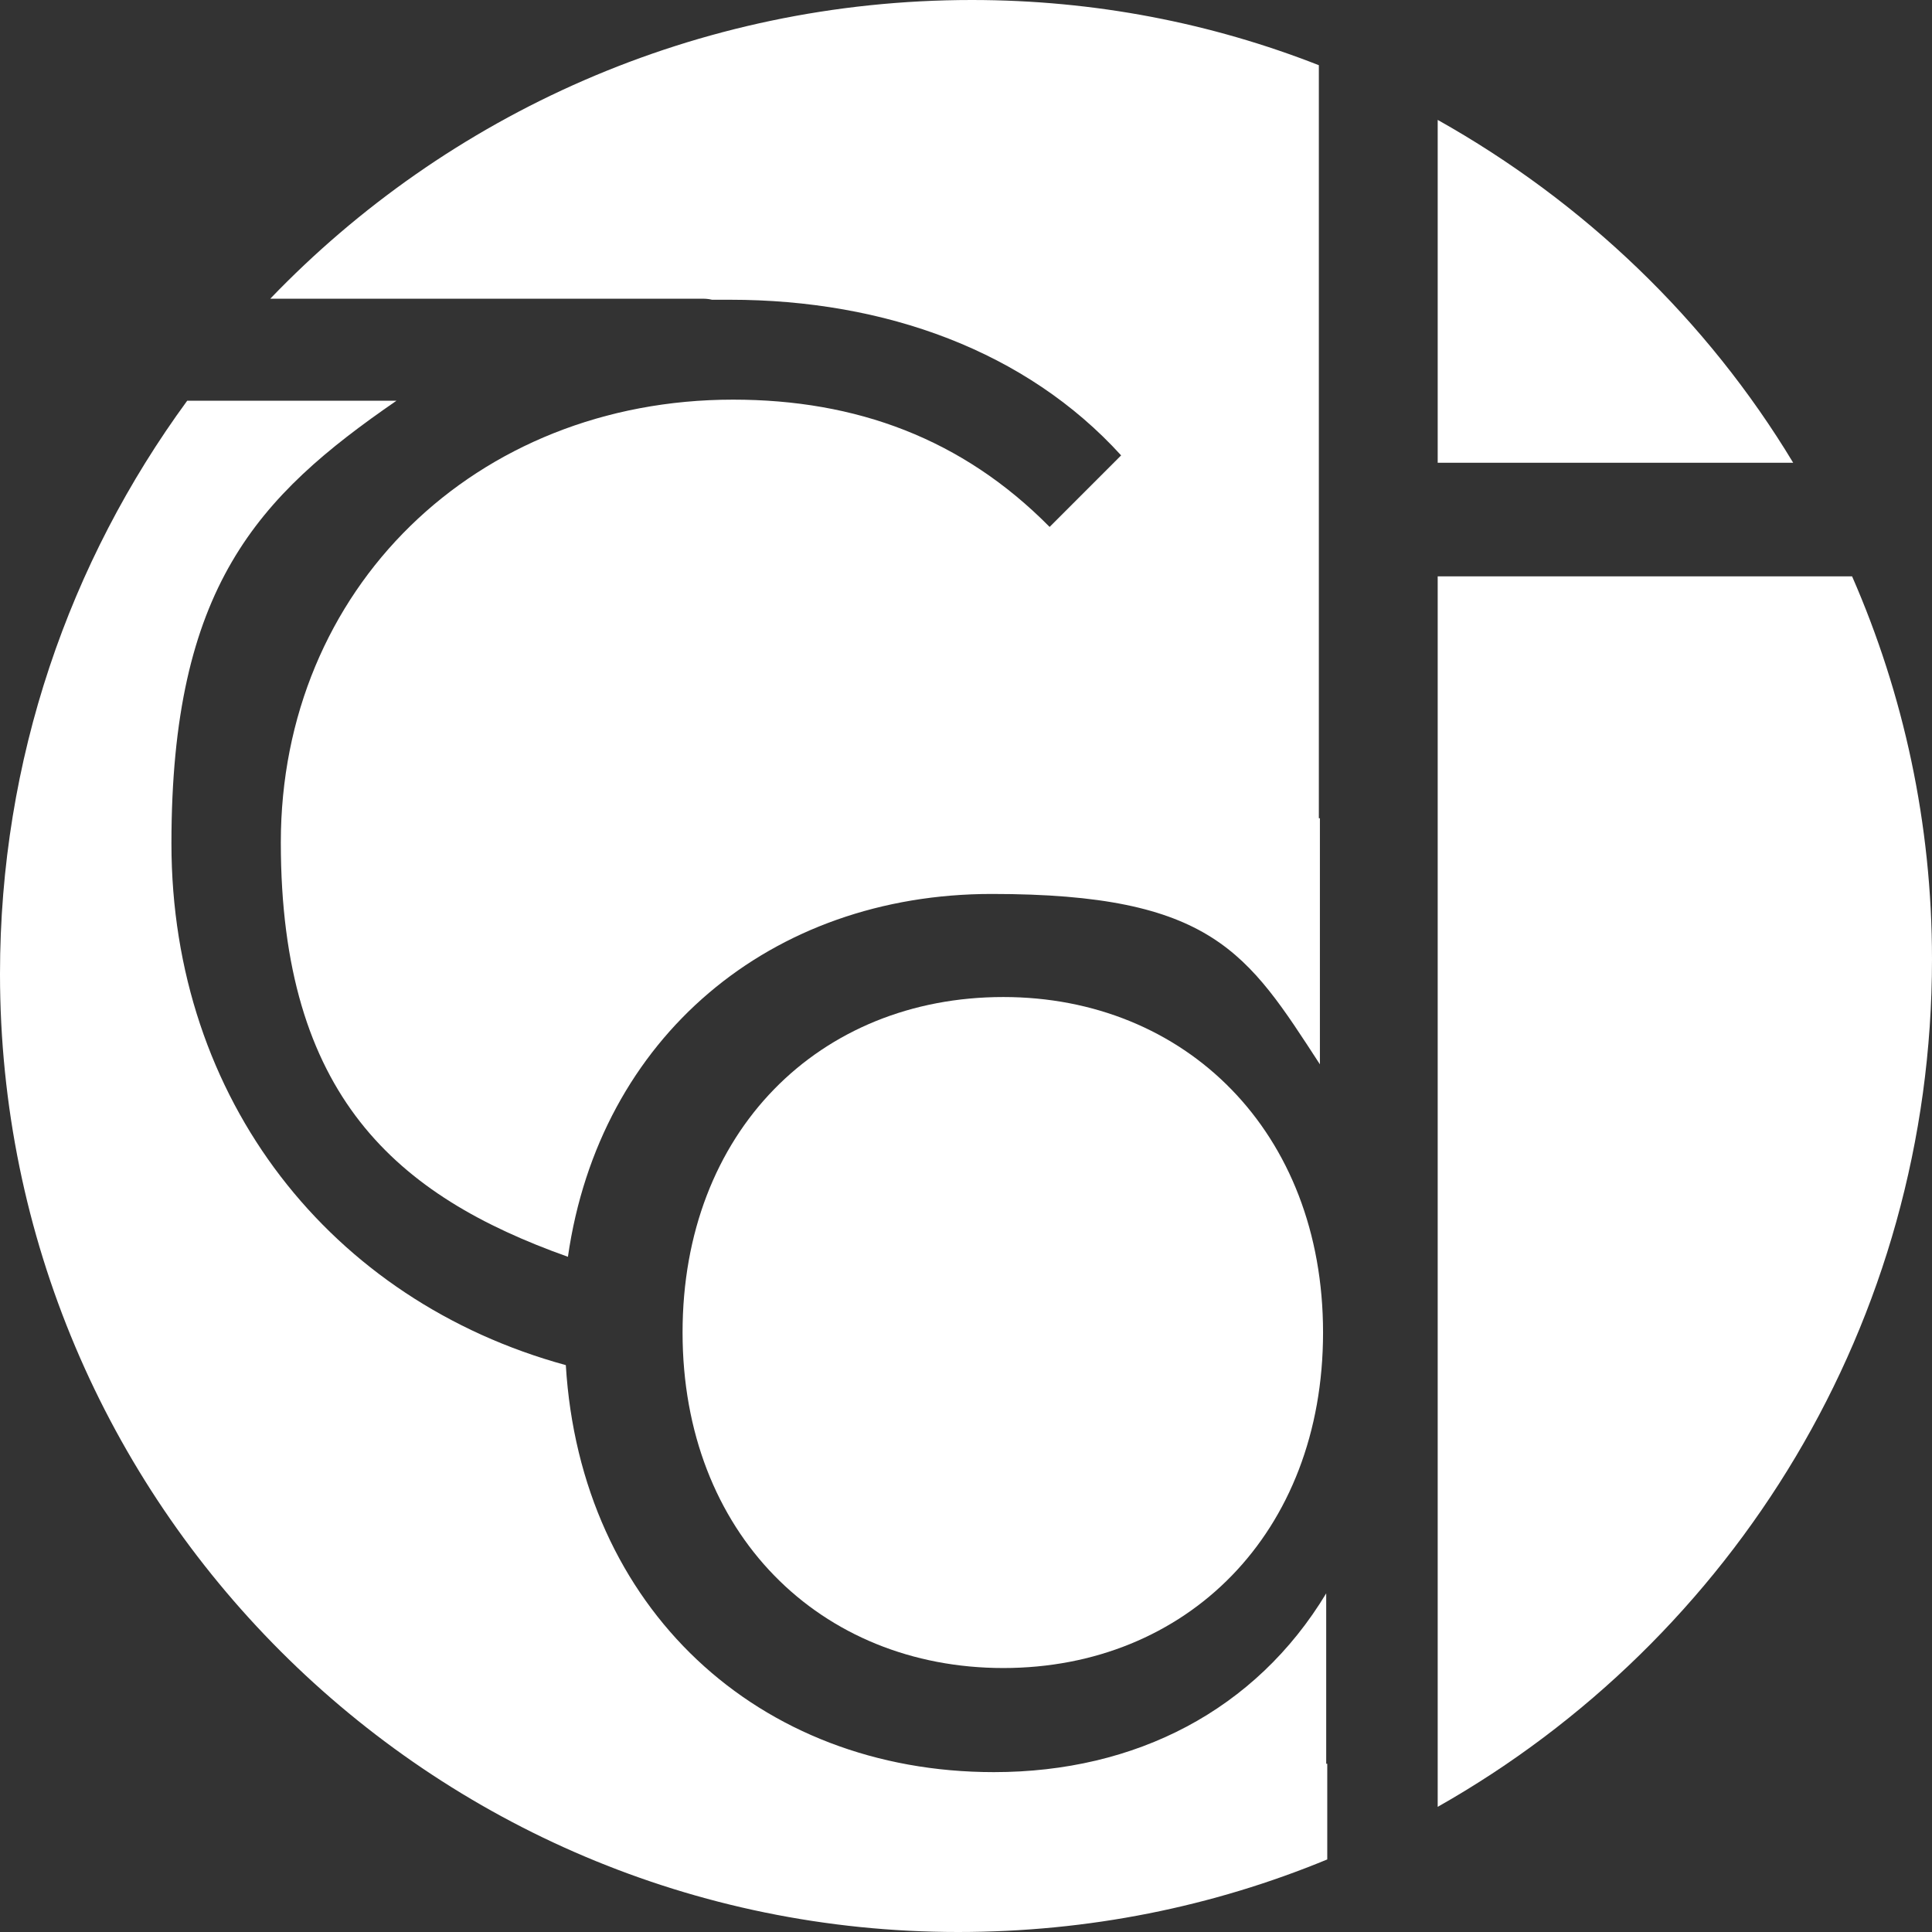
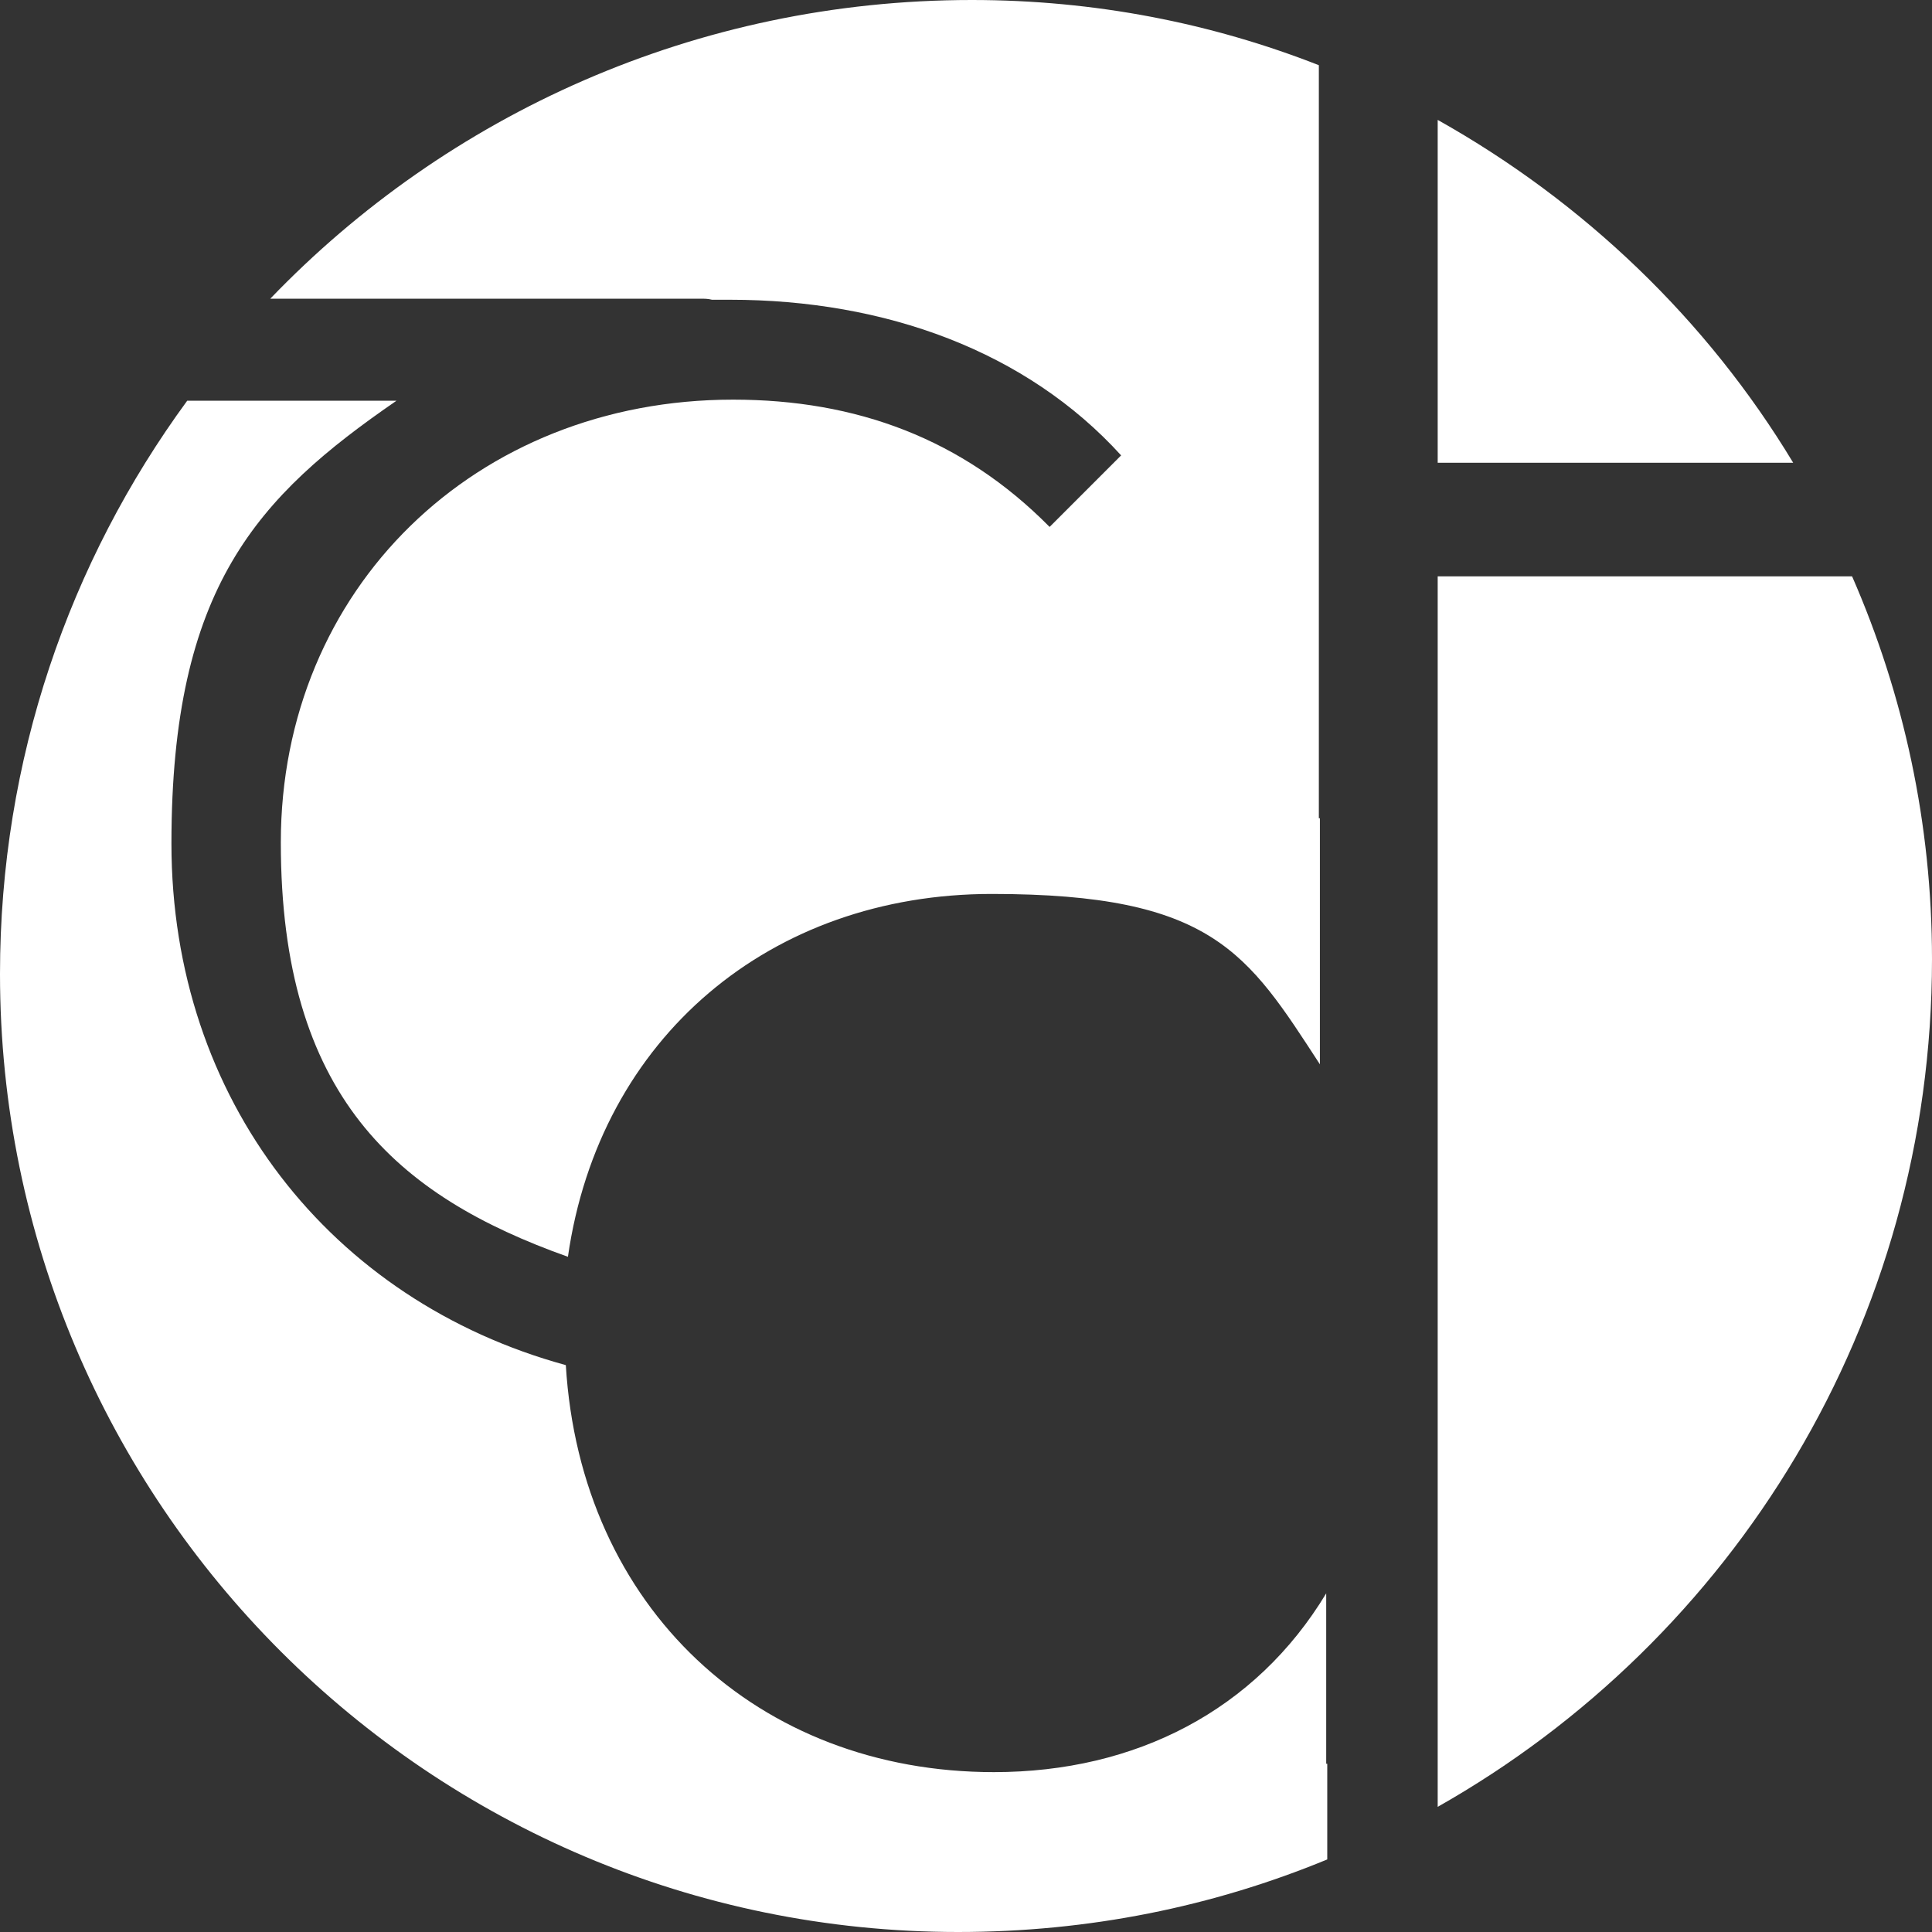
<svg xmlns="http://www.w3.org/2000/svg" width="68" height="68" viewBox="0 0 68 68" fill="none">
  <rect x="0" y="0" width="68" height="68" fill="#333333" stroke="none" />
  <path d="M24.653 10.513C24.801 10.513 24.912 10.513 25.061 10.55C25.283 10.55 25.505 10.55 25.69 10.55C31.168 10.55 36.129 12.364 39.46 16.028L36.943 18.546C33.87 15.436 30.132 14.066 25.801 14.066C16.732 14.066 9.884 20.73 9.884 29.651C9.884 38.572 13.955 42.088 19.989 44.235C21.1 36.499 27.133 31.464 34.907 31.464C42.681 31.464 43.902 33.537 46.456 37.461V28.799H46.419V2.295C42.644 0.814 38.535 0 34.204 0C24.505 0 15.732 4.035 9.513 10.513H24.616H24.653Z" fill="white" />
-   <path d="M35.314 35.092C28.836 35.092 24.024 39.83 24.024 46.9C24.024 53.971 28.873 58.709 35.314 58.709C41.755 58.709 46.567 53.971 46.567 46.9C46.567 39.83 41.718 35.092 35.314 35.092Z" fill="white" />
  <path d="M50.602 16.287H63.114C60.078 11.253 55.747 7.107 50.602 4.22V16.287Z" fill="white" />
-   <path d="M46.678 62.077V56.081C44.198 60.19 39.978 62.373 34.981 62.373C26.689 62.373 20.433 56.599 19.915 48.048C11.66 45.79 6.034 38.72 6.034 29.688C6.034 20.655 9.069 17.472 13.955 14.104H6.589C2.443 19.767 0 26.726 0 34.278C0 52.897 15.103 68 33.722 68C38.312 68 42.681 67.112 46.715 65.446V62.077H46.678Z" fill="white" />
+   <path d="M46.678 62.077V56.081C44.198 60.19 39.978 62.373 34.981 62.373C26.689 62.373 20.433 56.599 19.915 48.048C11.66 45.79 6.034 38.72 6.034 29.688C6.034 20.655 9.069 17.472 13.955 14.104H6.589C2.443 19.767 0 26.726 0 34.278C0 52.897 15.103 68 33.722 68C38.312 68 42.681 67.112 46.715 65.446V62.077H46.678" fill="white" />
  <path d="M50.602 20.285V28.873V62.114V63.595C61.004 57.709 68 46.567 68 33.759C68 28.984 67.001 24.431 65.187 20.285H50.639H50.602Z" fill="white" />
</svg>